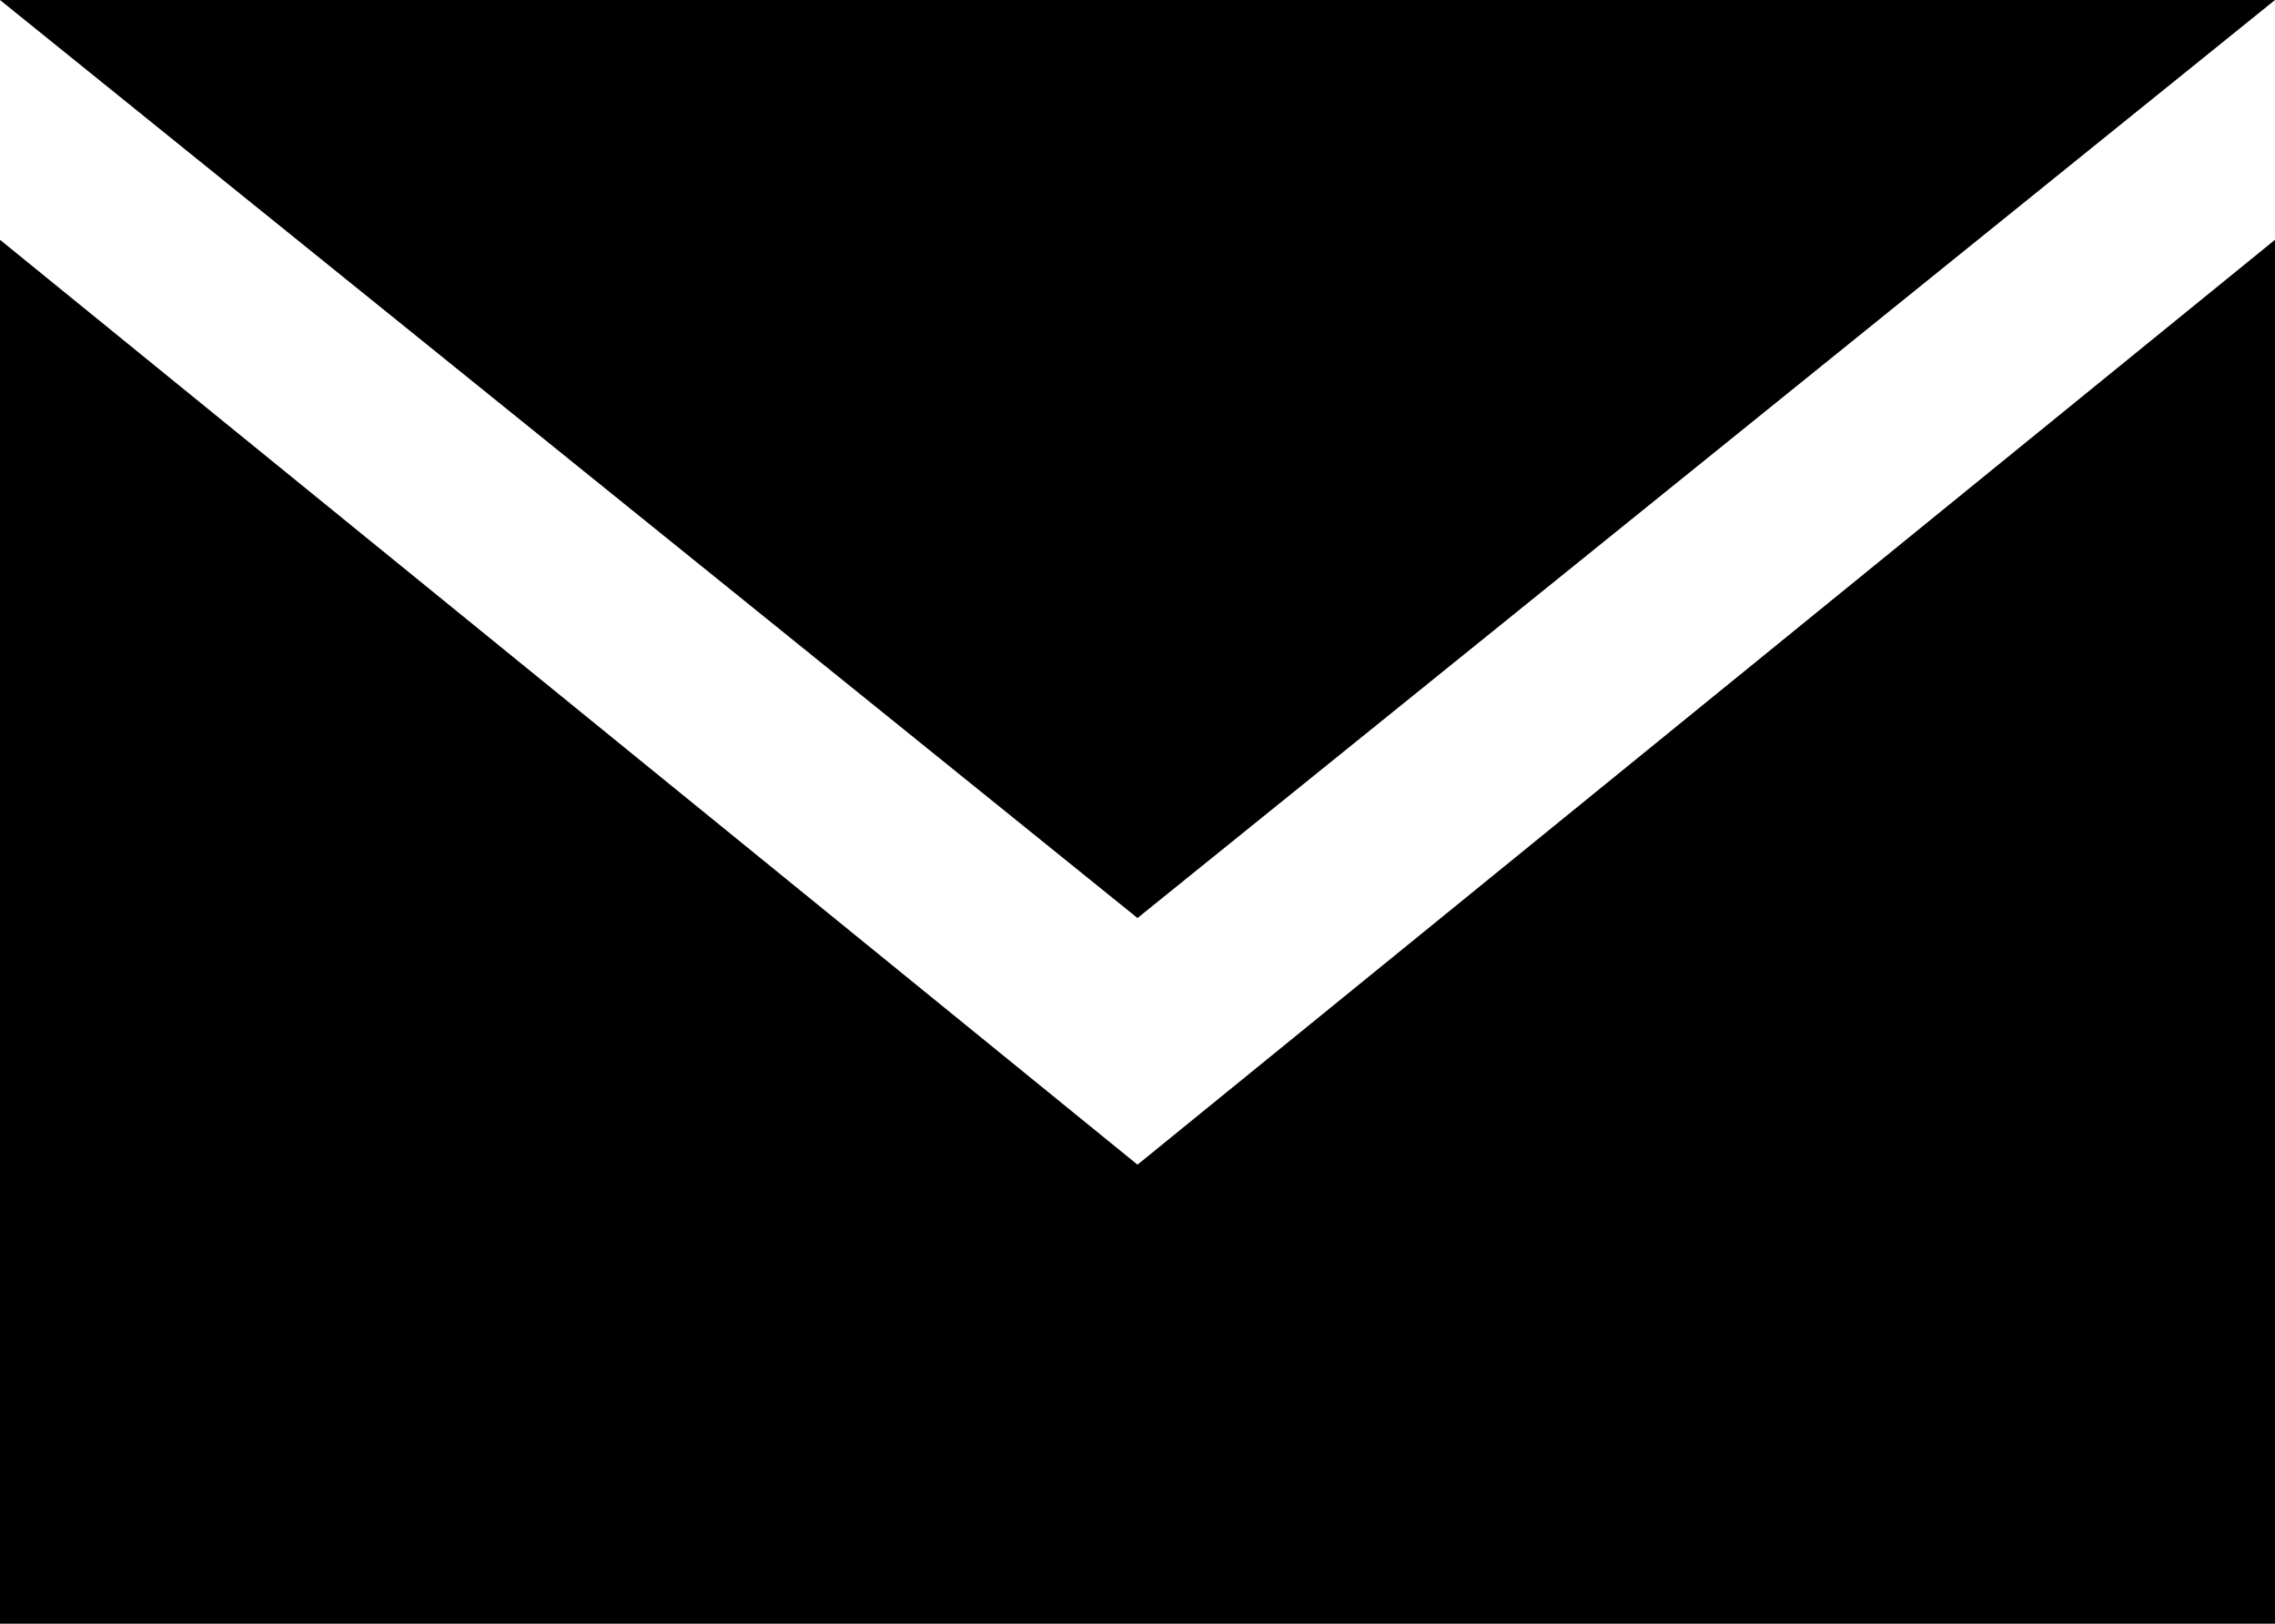
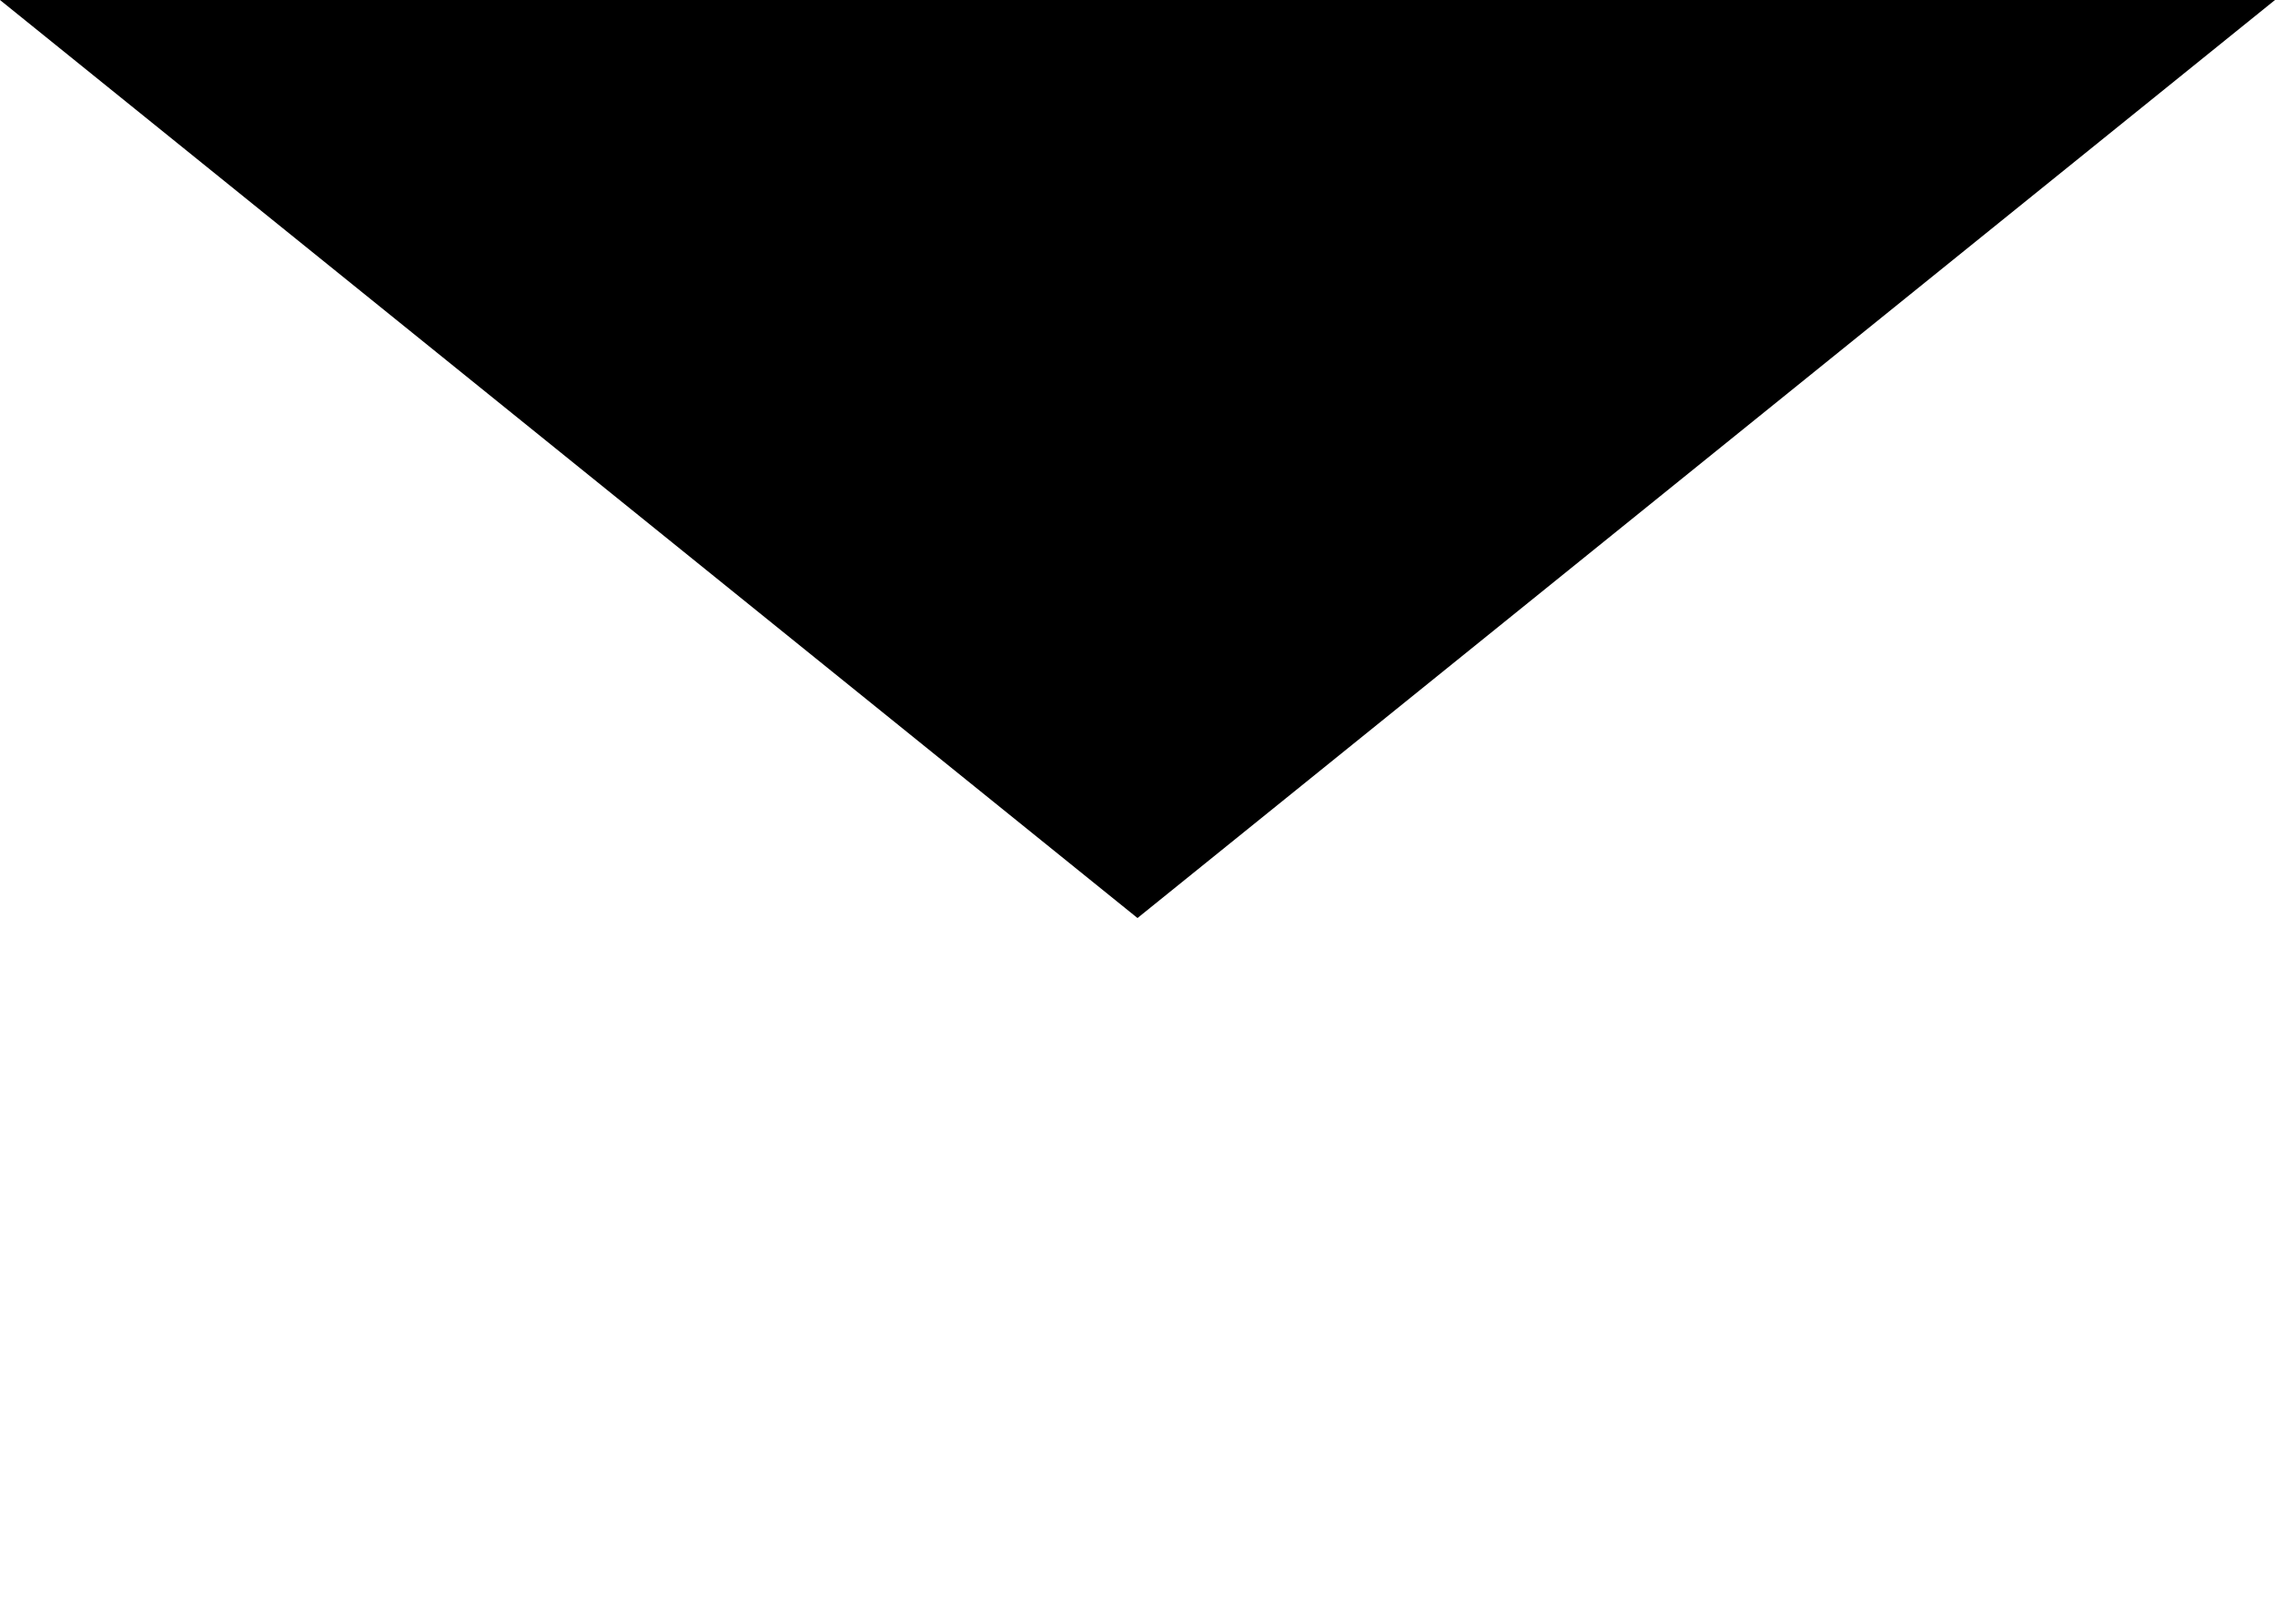
<svg xmlns="http://www.w3.org/2000/svg" version="1.1" id="レイヤー_1" x="0px" y="0px" width="33.2px" height="23.7px" viewBox="0 0 33.2 23.7" style="enable-background:new 0 0 33.2 23.7;" xml:space="preserve">
  <polygon points="33.2,0 16.6,13.4 0,0 " />
-   <polygon points="33.2,23.7 0,23.7 0,3.5 16.6,17 33.2,3.5 " />
</svg>